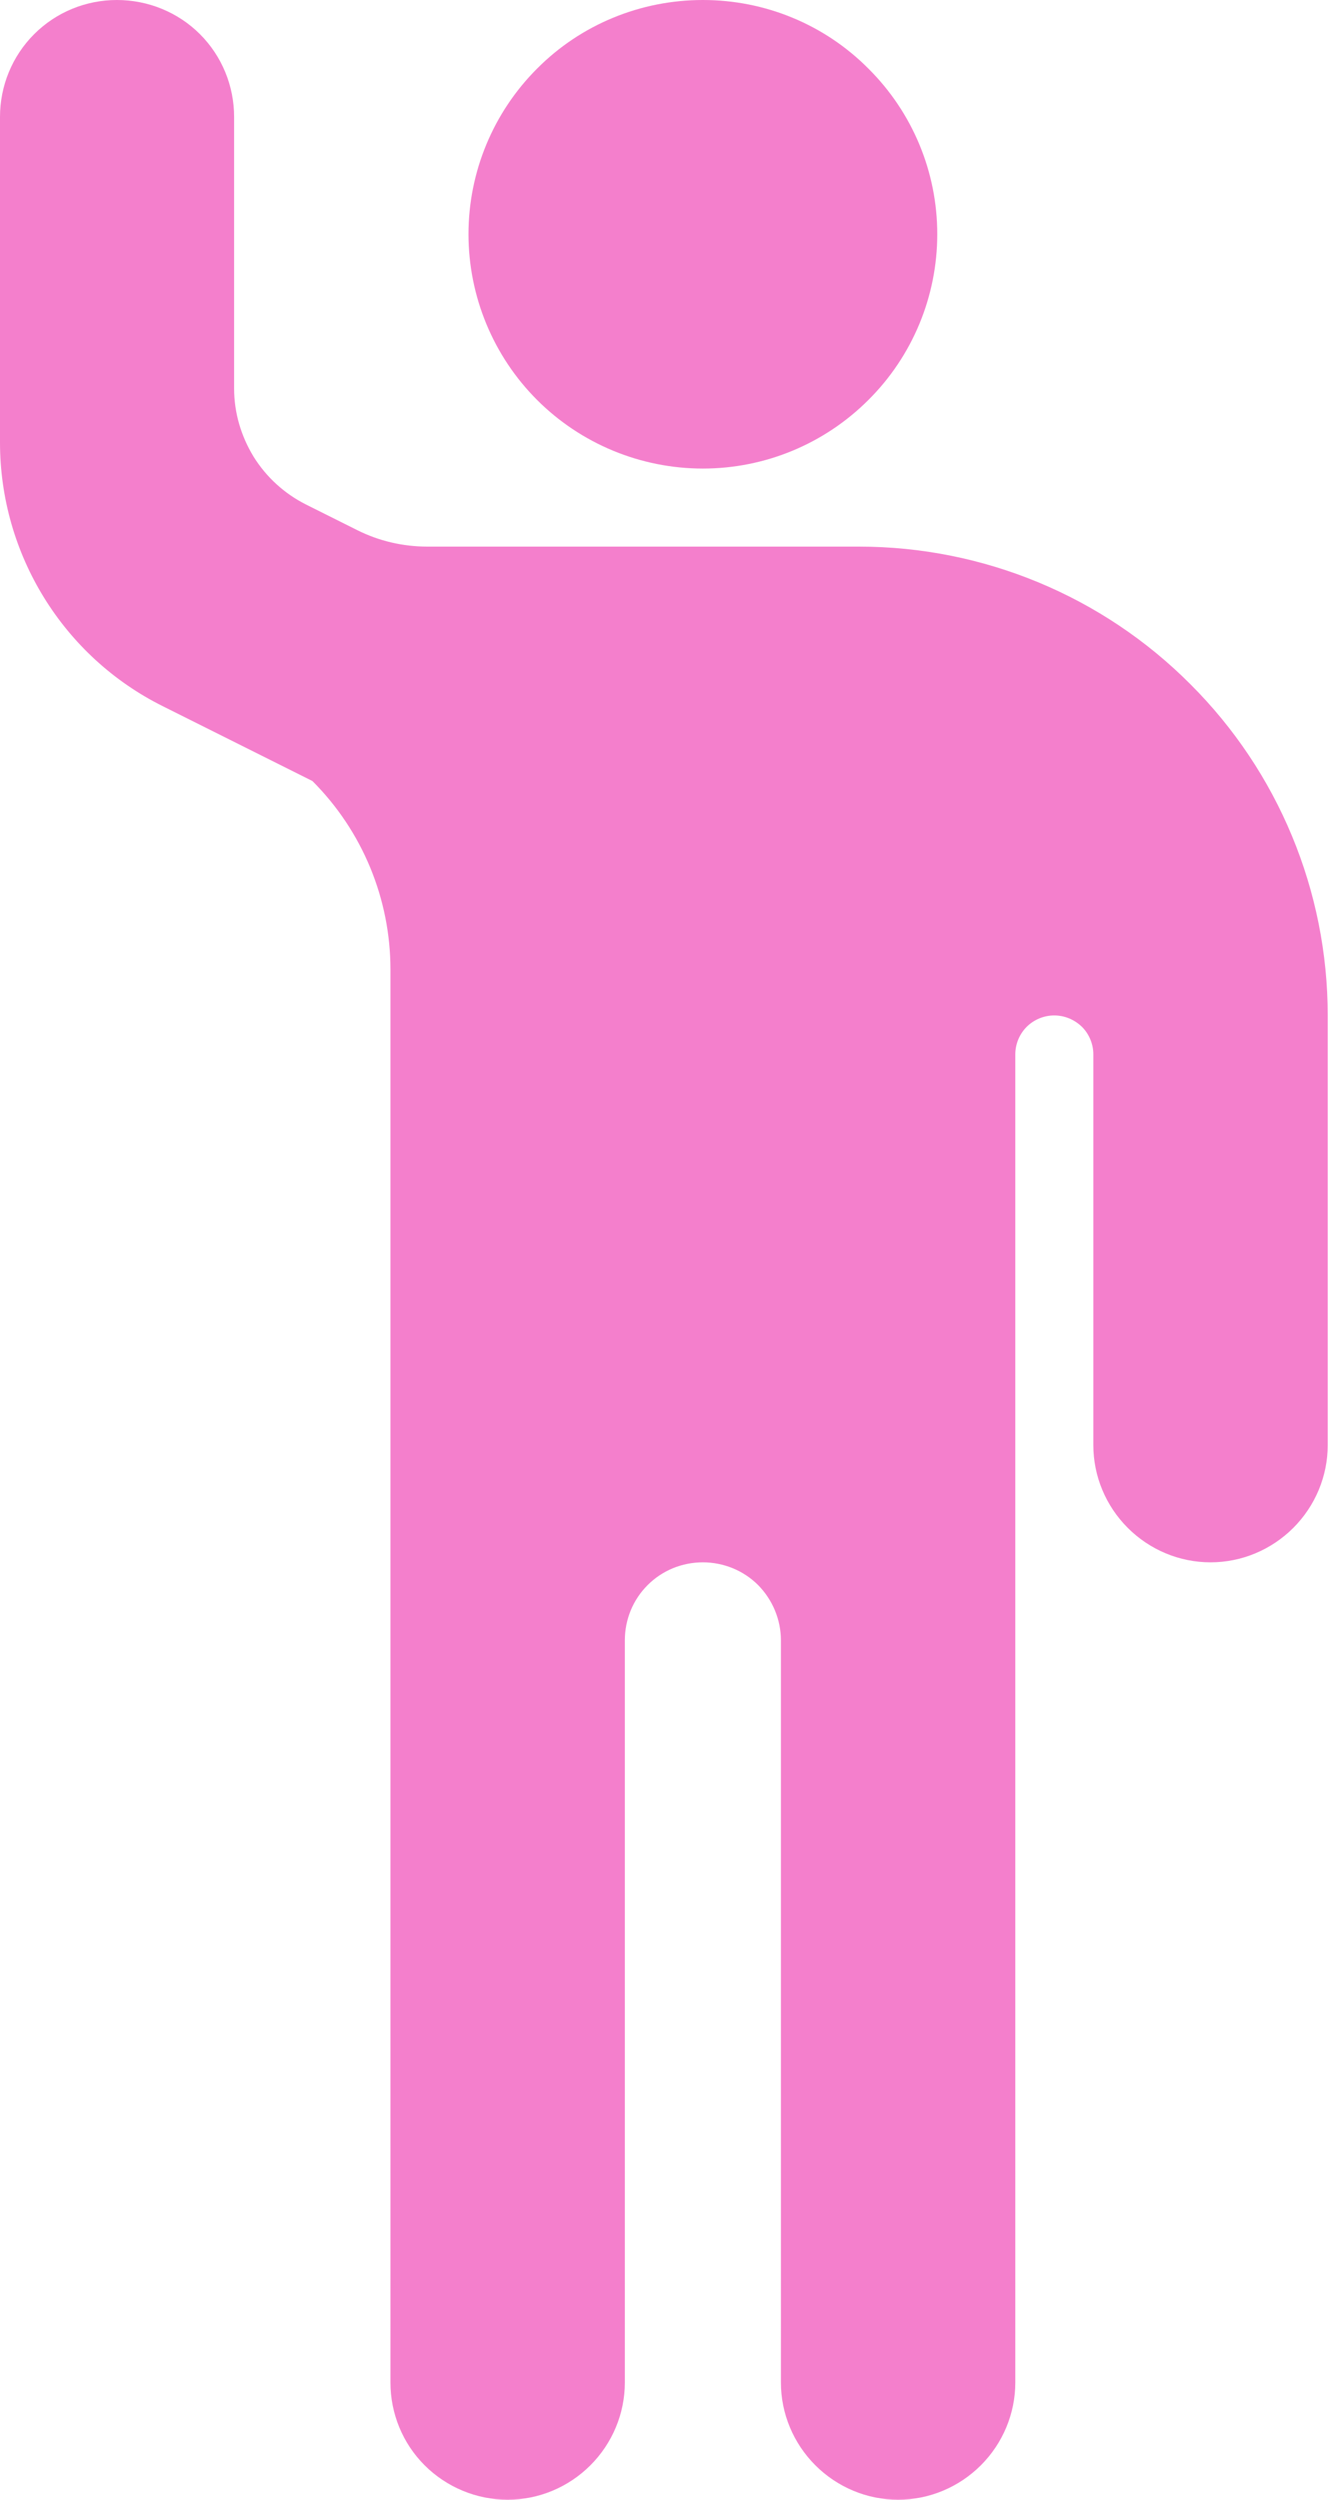
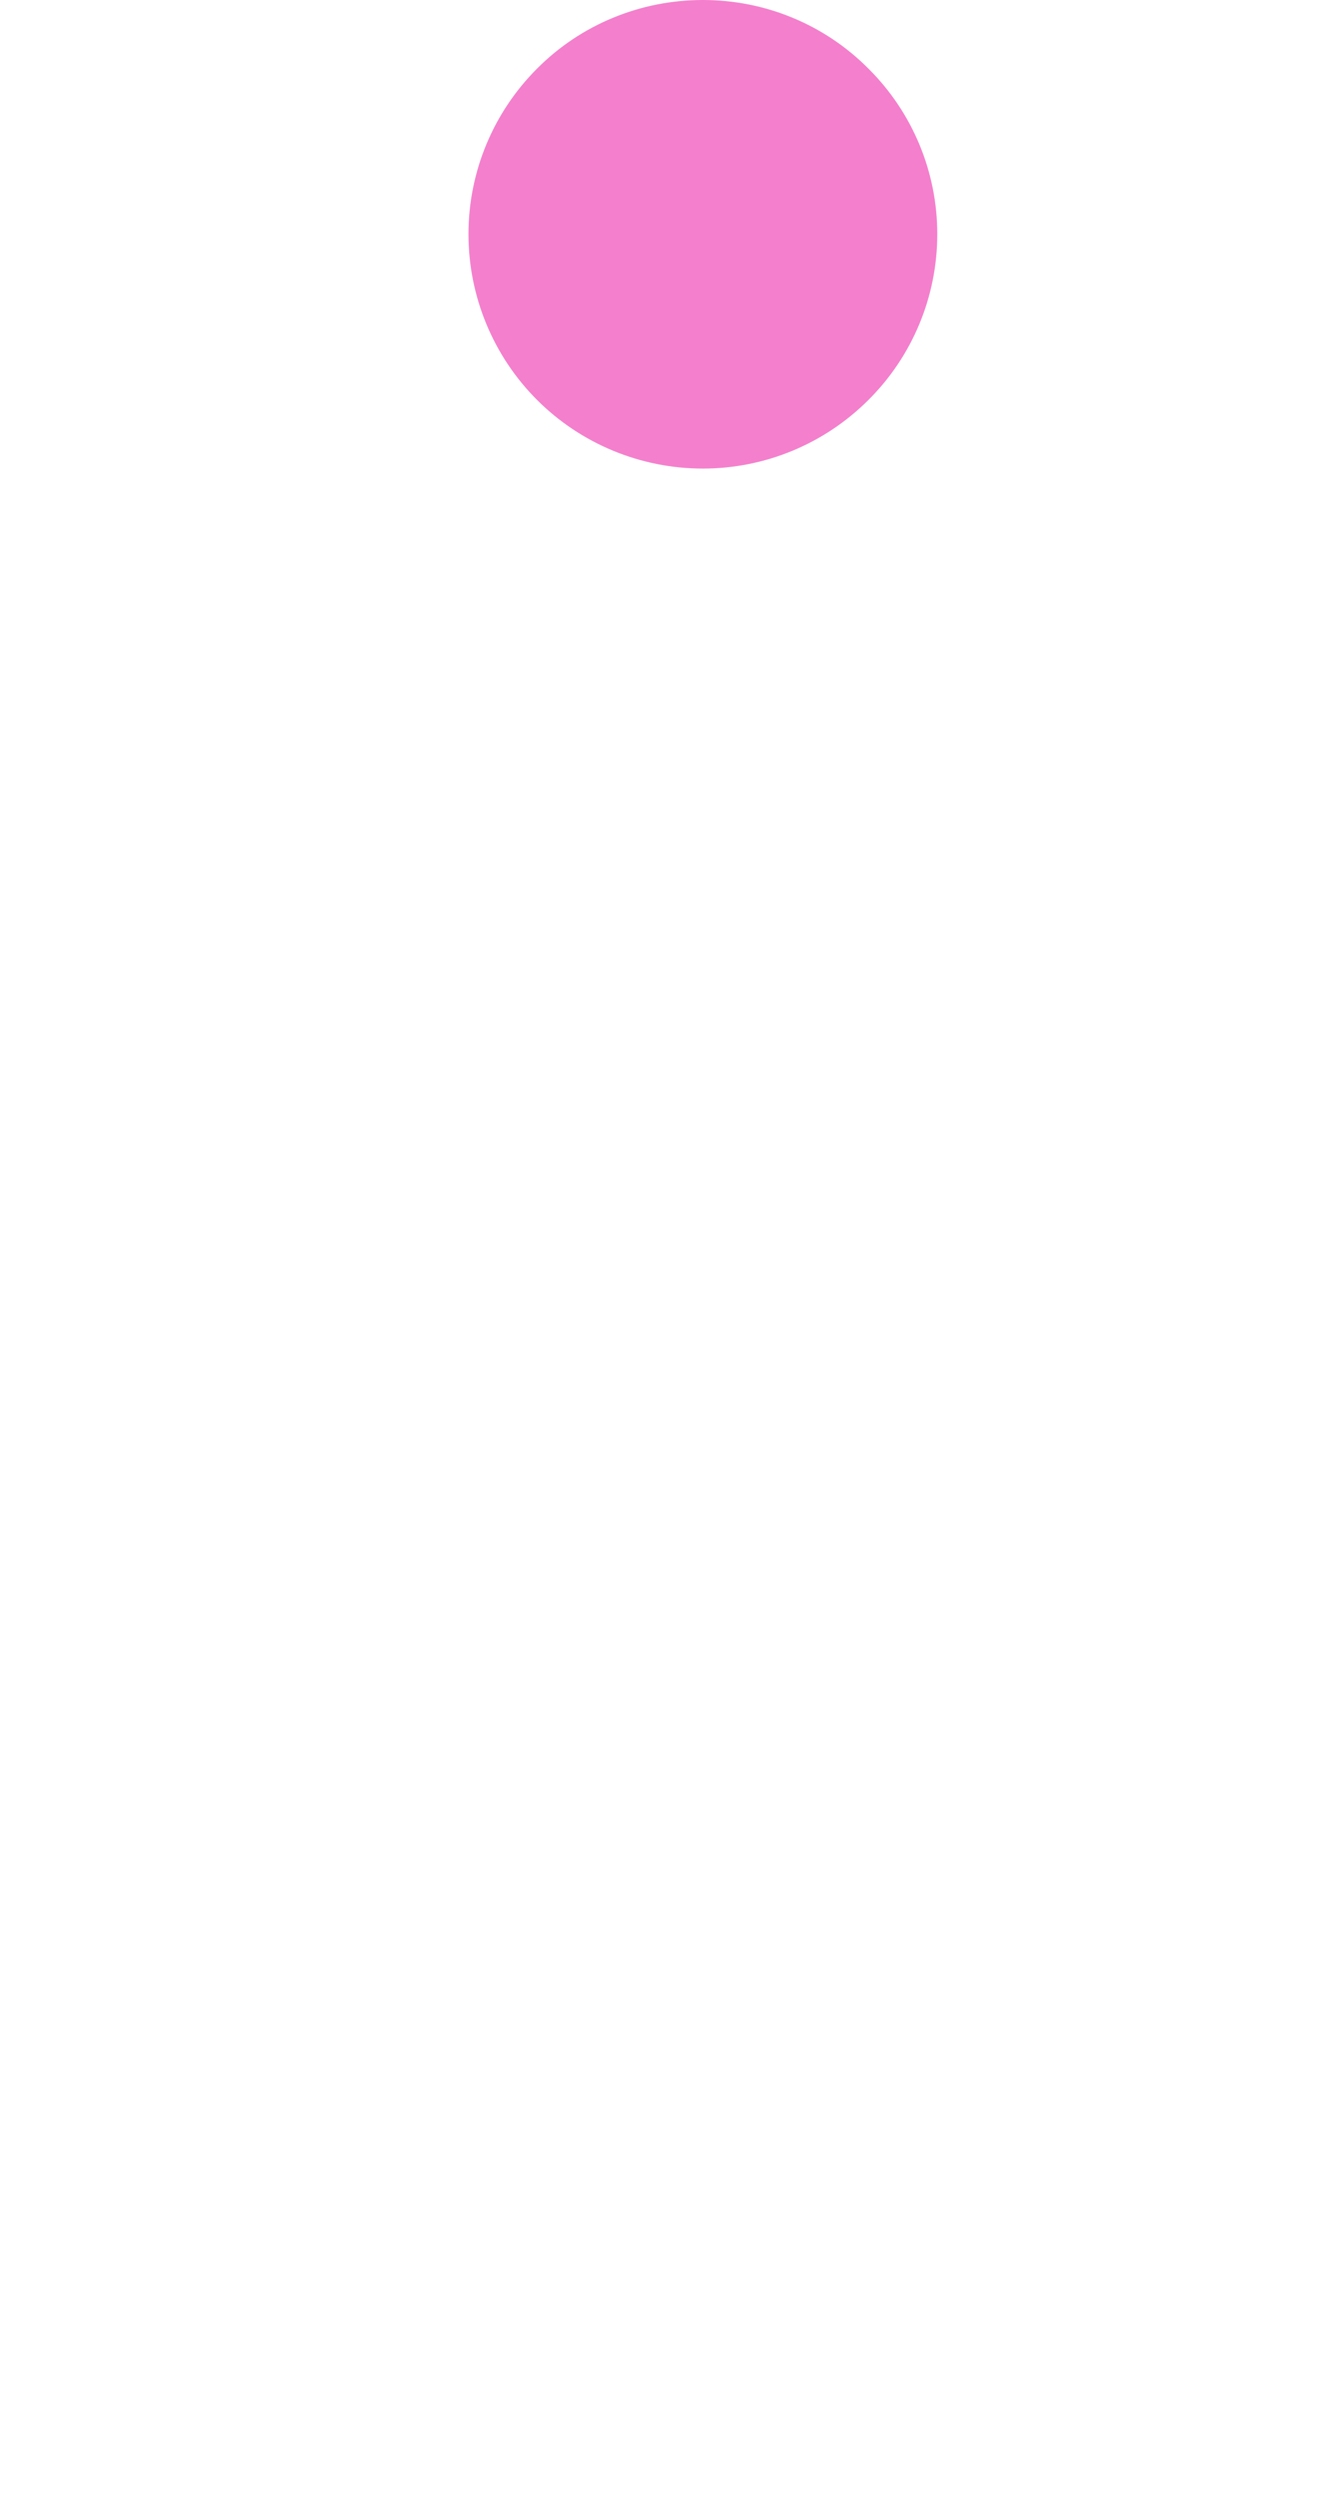
<svg xmlns="http://www.w3.org/2000/svg" width="48" height="90" viewBox="0 0 48 90" fill="none">
  <desc>
			Created with Pixso.
	</desc>
  <defs />
-   <path id="Vector" d="M14.06 34.91L14.06 85.78C14.06 86.9 14.5 87.97 15.29 88.76C16.08 89.55 17.16 90 18.28 90C19.4 90 20.47 89.55 21.26 88.76C22.05 87.97 22.5 86.9 22.5 85.78L22.5 59.06C22.5 58.31 22.79 57.6 23.32 57.07C23.85 56.54 24.56 56.25 25.31 56.25C26.05 56.25 26.77 56.54 27.3 57.07C27.82 57.6 28.12 58.31 28.12 59.06L28.12 85.78C28.12 86.9 28.57 87.97 29.36 88.76C30.15 89.55 31.22 90 32.34 90C33.46 90 34.53 89.55 35.32 88.76C36.11 87.97 36.56 86.9 36.56 85.78L36.56 37.96C36.56 37.59 36.71 37.23 36.97 36.97C37.23 36.71 37.59 36.56 37.96 36.56C38.34 36.56 38.69 36.71 38.96 36.97C39.22 37.23 39.37 37.59 39.37 37.96L39.37 52.03C39.37 53.15 39.82 54.22 40.61 55.01C41.4 55.8 42.47 56.25 43.59 56.25C44.71 56.25 45.78 55.8 46.57 55.01C47.36 54.22 47.81 53.15 47.81 52.03L47.81 36.56C47.81 32.08 46.03 27.79 42.86 24.63C39.7 21.46 35.41 19.68 30.93 19.68L15.39 19.68C14.51 19.68 13.65 19.48 12.87 19.09L11.01 18.16C10.24 17.77 9.59 17.18 9.13 16.44C8.68 15.7 8.43 14.86 8.43 13.99L8.43 4.21C8.43 3.09 7.99 2.02 7.2 1.23C6.41 0.44 5.33 0 4.21 0C3.09 0 2.02 0.44 1.23 1.23C0.44 2.02 0 3.09 0 4.21L0 15.93C0 19.95 2.27 23.64 5.87 25.43L11.25 28.12C13.05 29.92 14.06 32.36 14.06 34.91Z" fill="#F47FCC" fill-opacity="1" fill-rule="nonzero" />
  <path id="Vector" d="M25.31 16.87C27.55 16.87 29.69 15.98 31.27 14.4C32.86 12.82 33.75 10.67 33.75 8.43C33.75 6.19 32.86 4.05 31.27 2.47C29.69 0.88 27.55 0 25.31 0C23.07 0 20.92 0.88 19.34 2.47C17.76 4.05 16.87 6.19 16.87 8.43C16.87 10.67 17.76 12.82 19.34 14.4C20.92 15.98 23.07 16.87 25.31 16.87Z" fill="#F47FCC" fill-opacity="1" fill-rule="nonzero" />
</svg>